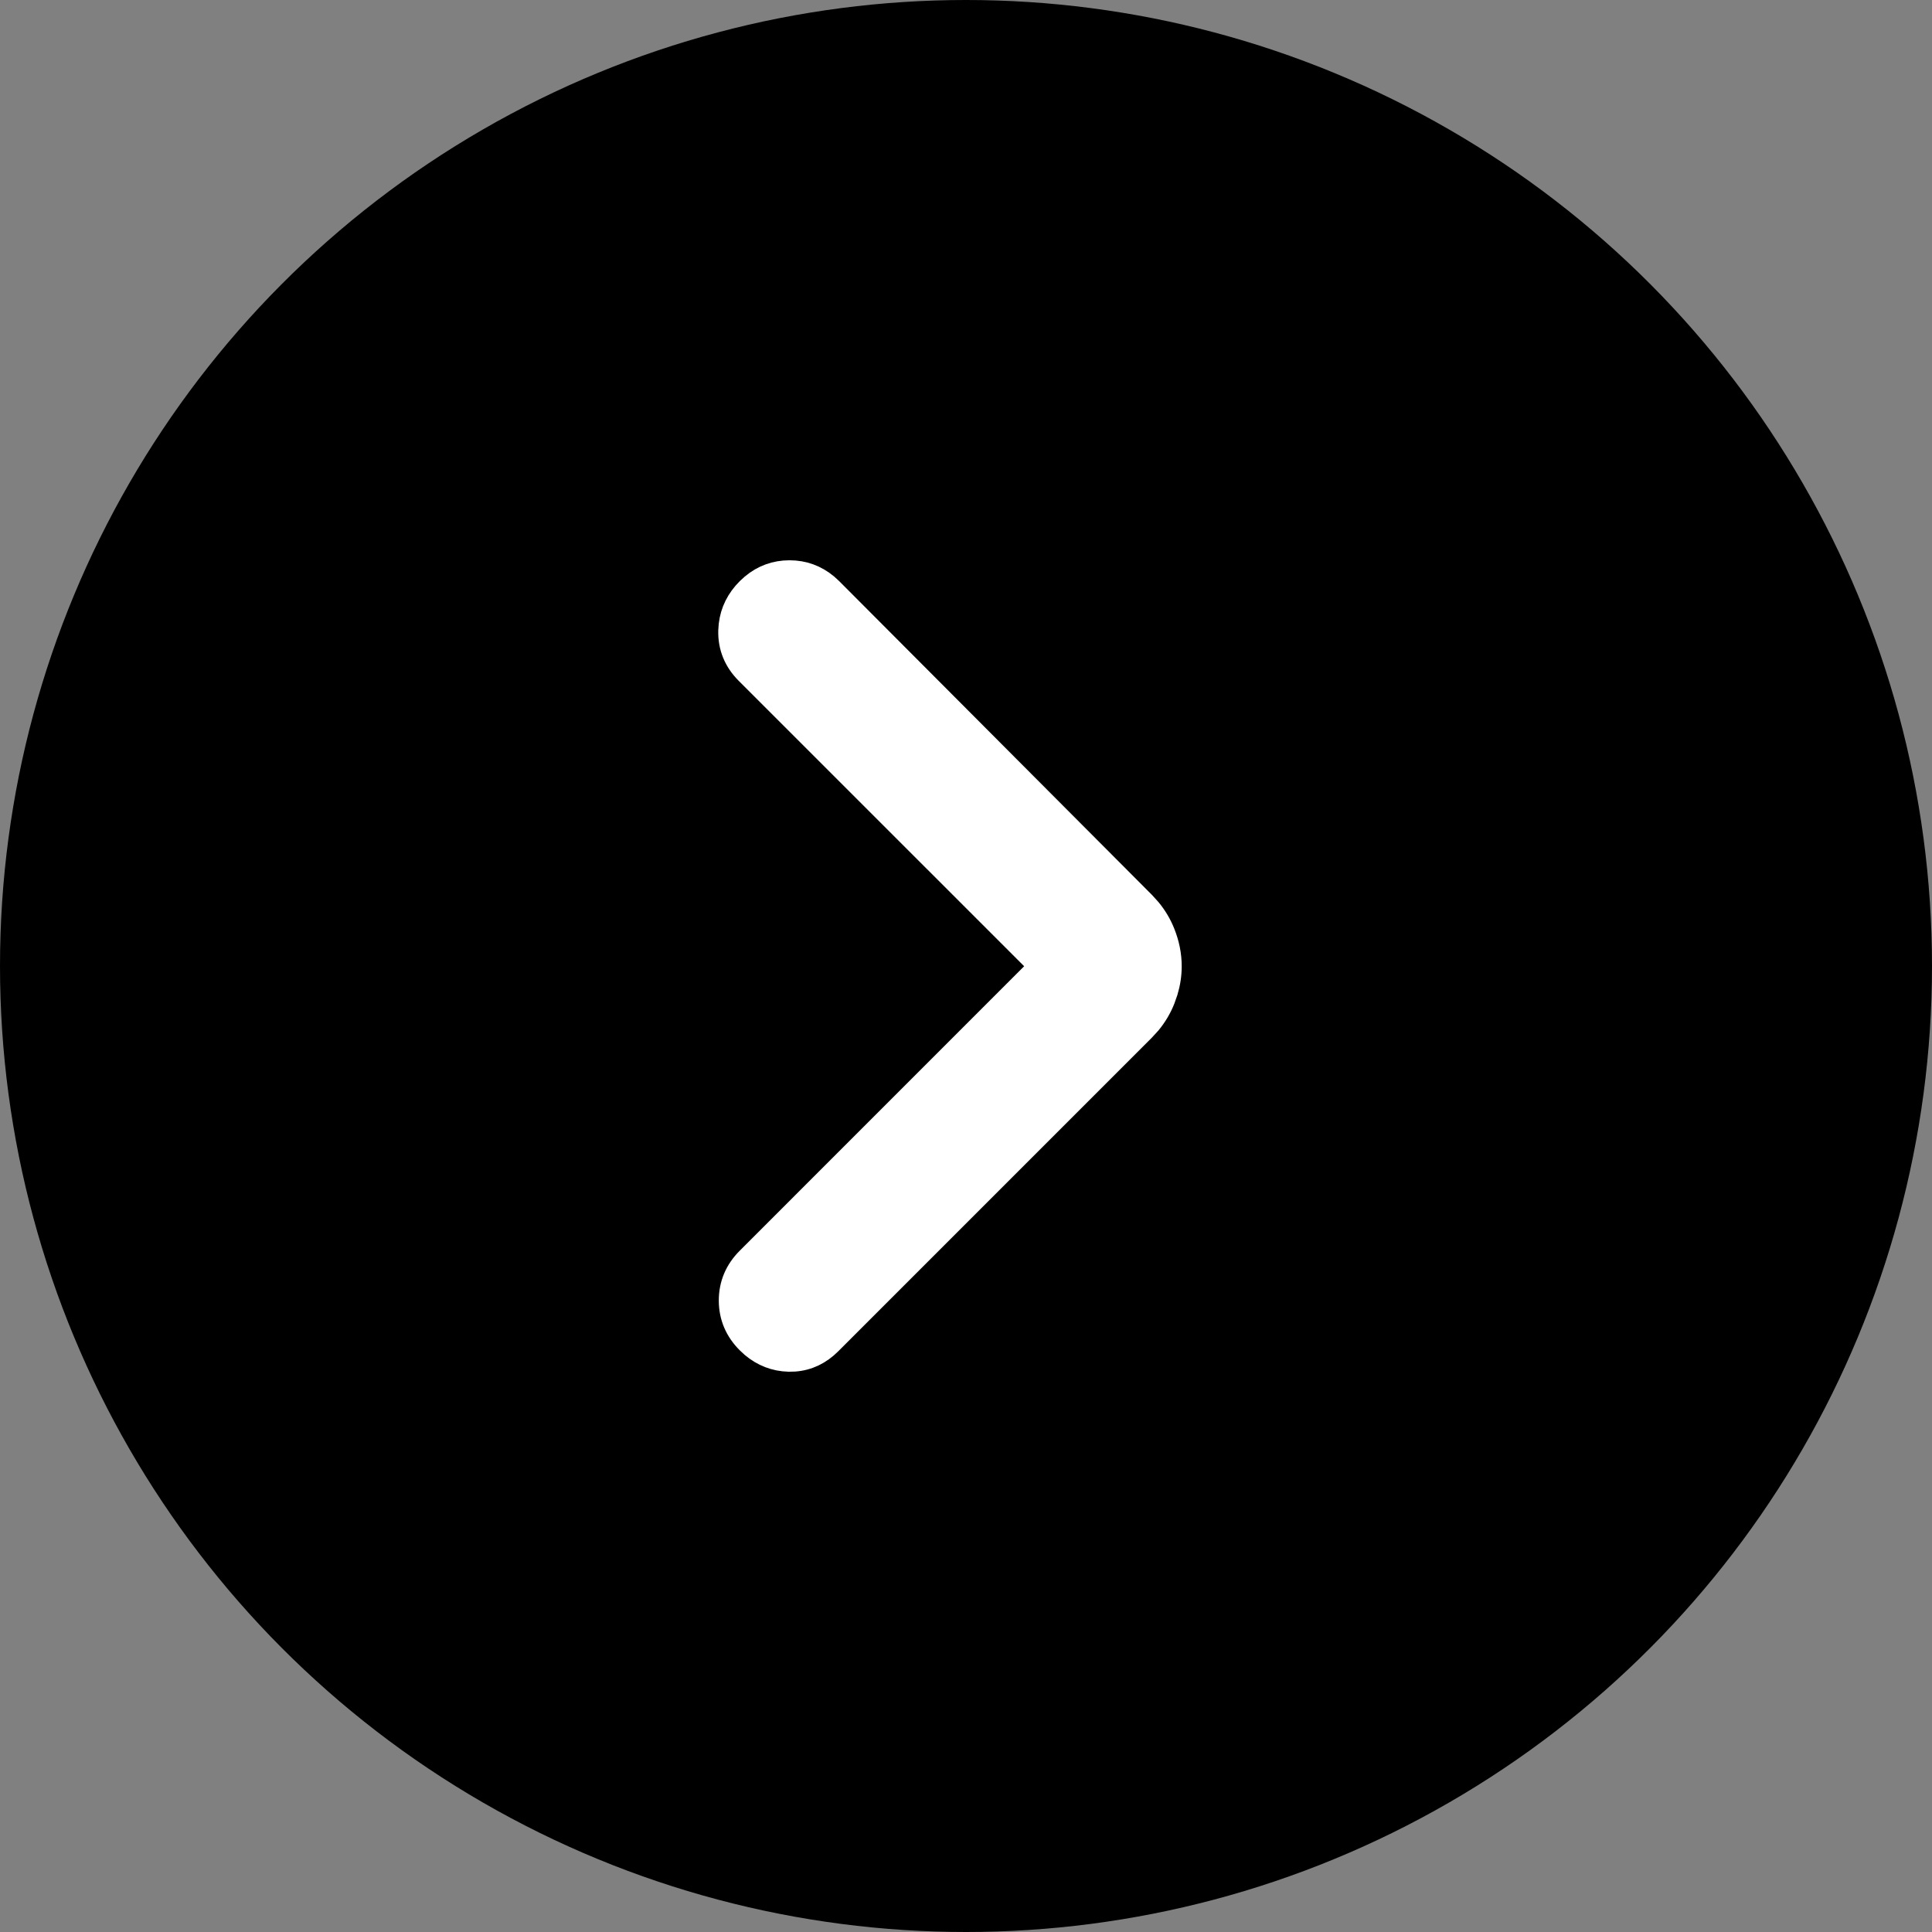
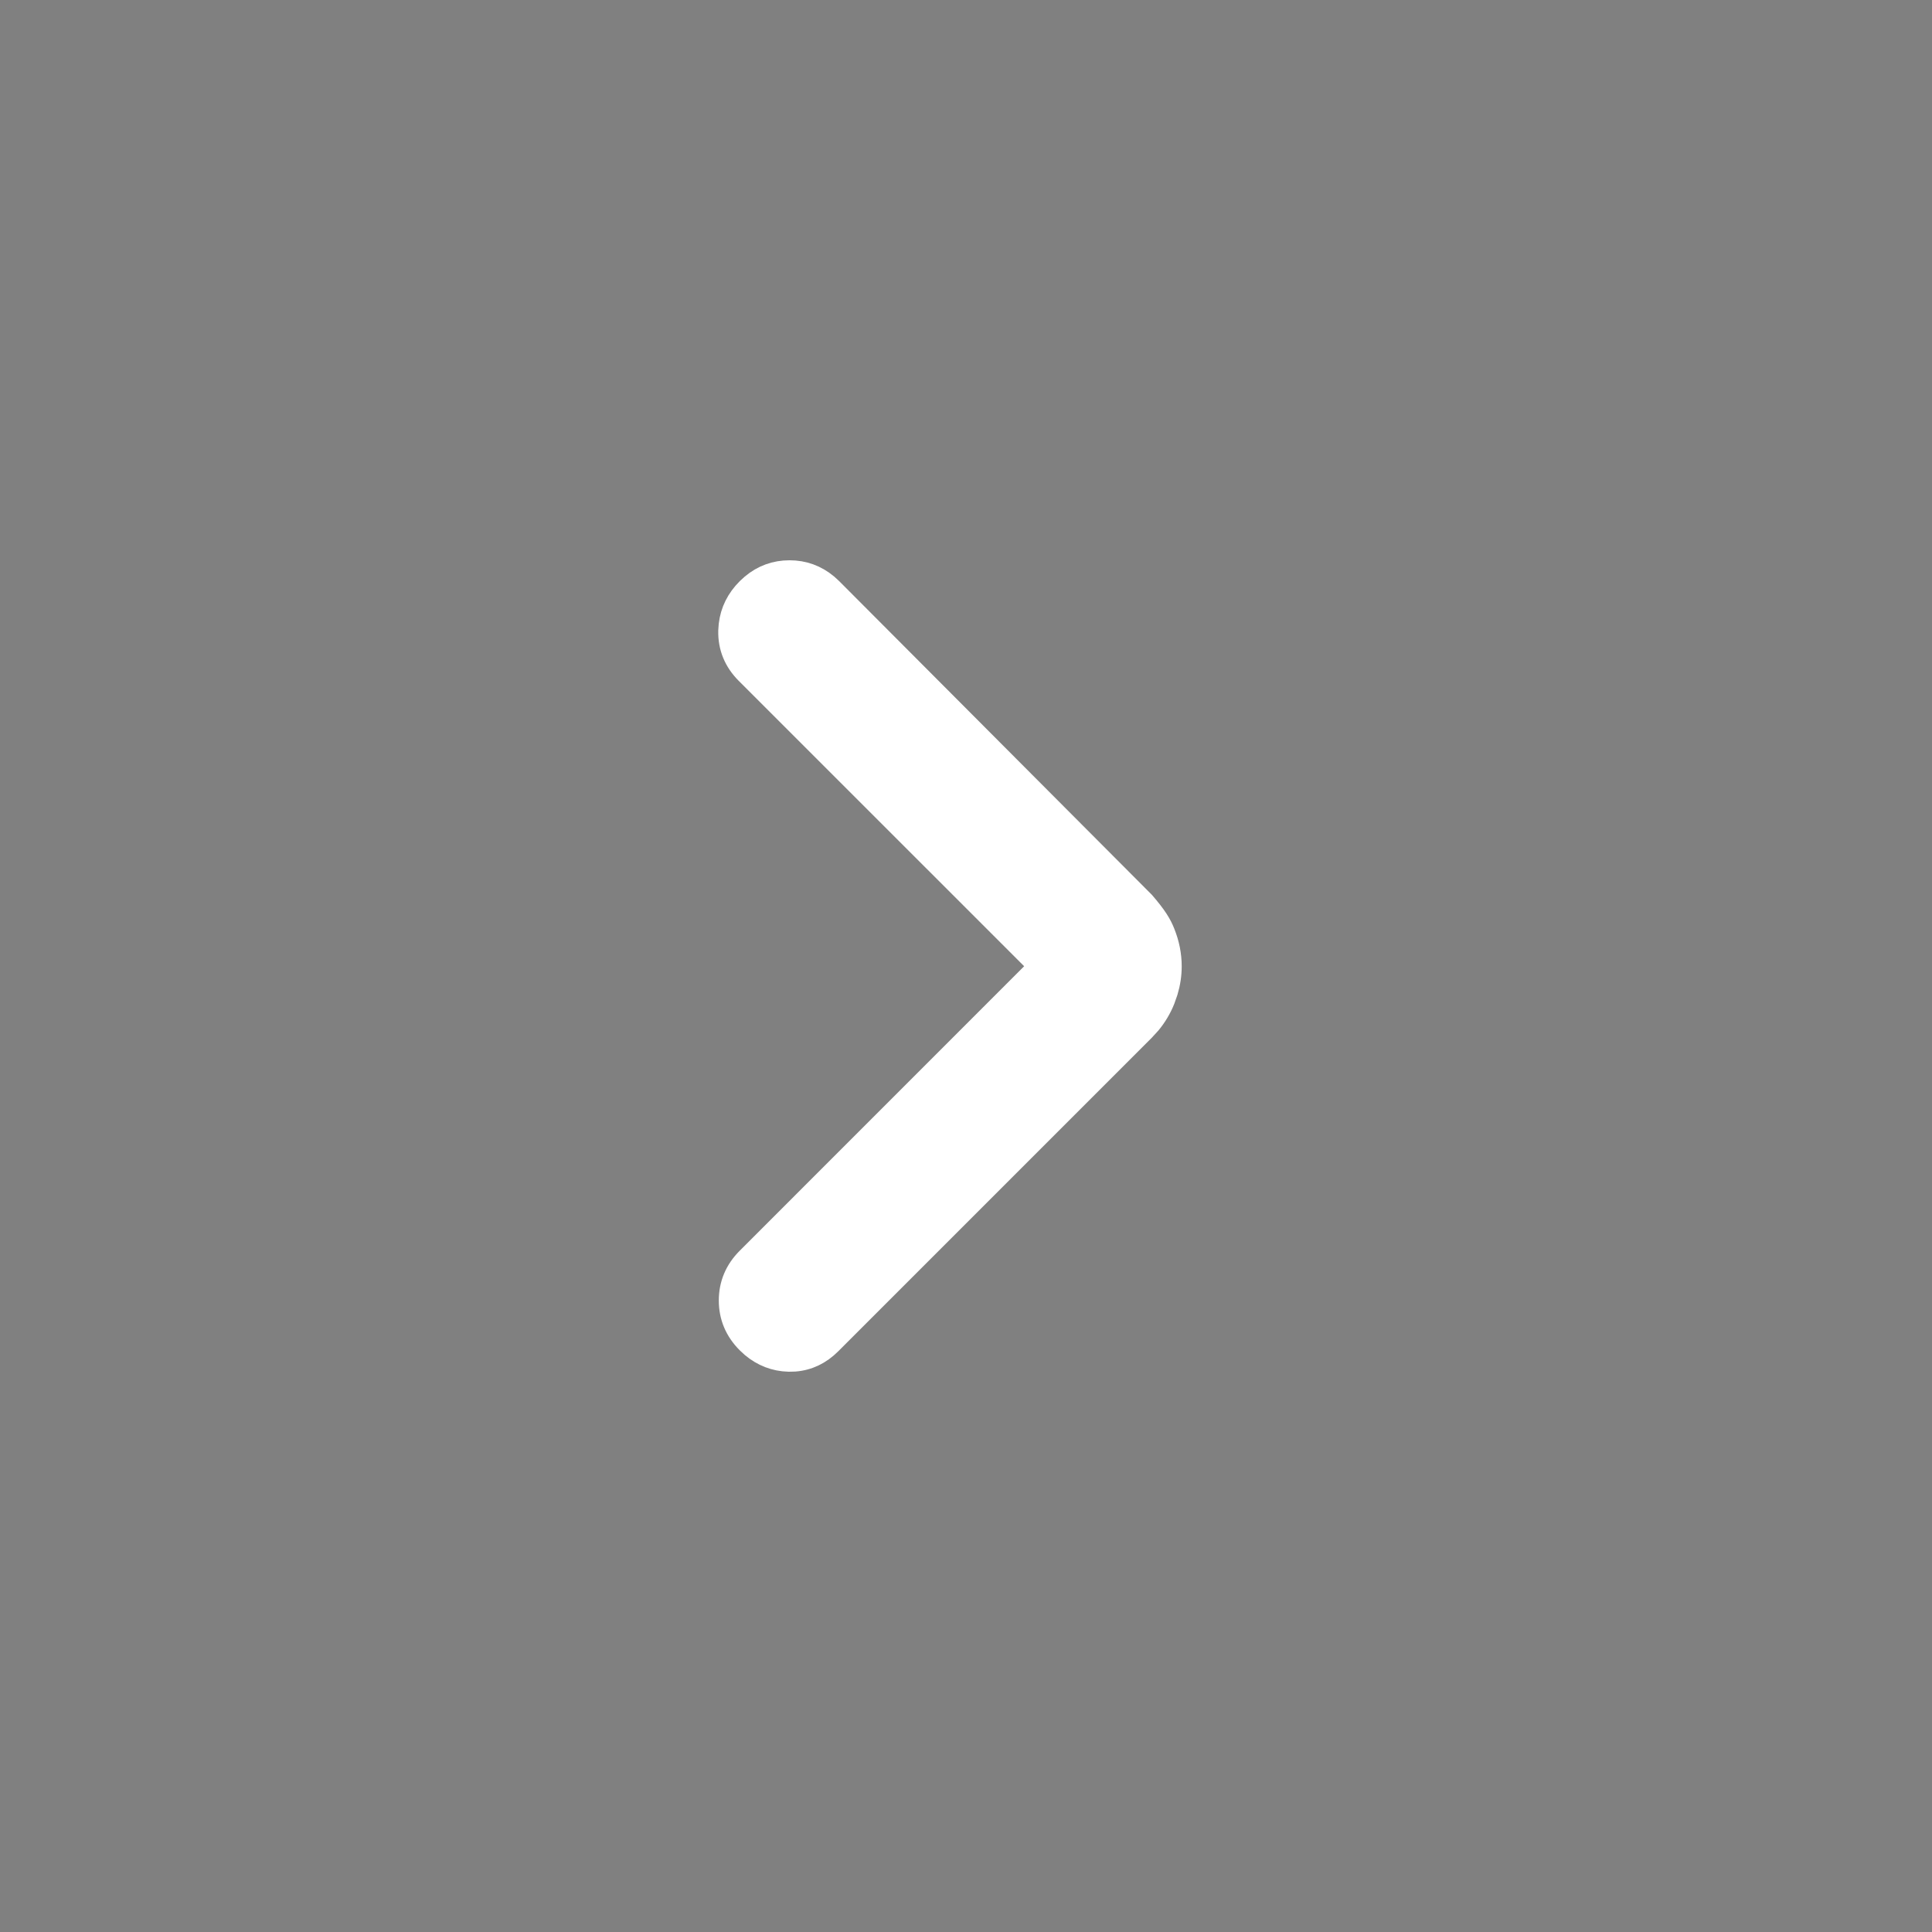
<svg xmlns="http://www.w3.org/2000/svg" width="60" height="60" viewBox="0 0 60 60" fill="none">
  <rect x="0" y="0" width="60" height="60" fill="#808080" stroke="none" />
-   <circle cx="30" cy="30" r="30" fill="black" />
-   <path d="M24.519 17.7C24.969 17.7 25.369 17.847 25.71 18.132L25.852 18.262L35.553 27.994L35.751 28.212C35.935 28.436 36.082 28.682 36.188 28.948C36.328 29.297 36.399 29.651 36.399 30.008C36.399 30.276 36.359 30.541 36.28 30.805L36.188 31.067C36.082 31.334 35.935 31.579 35.751 31.804L35.553 32.02L25.82 41.754C25.496 42.078 25.114 42.262 24.683 42.295L24.495 42.3C24.055 42.289 23.662 42.135 23.325 41.852L23.185 41.722C22.814 41.352 22.623 40.902 22.623 40.388C22.623 39.873 22.815 39.424 23.185 39.054L32.23 30.007L23.152 20.93C22.781 20.558 22.594 20.106 22.606 19.589L22.62 19.399C22.671 18.966 22.862 18.584 23.185 18.262L23.327 18.132C23.668 17.847 24.068 17.7 24.519 17.7Z" fill="white" stroke="white" stroke-width="0.6" />
+   <path d="M24.519 17.7C24.969 17.7 25.369 17.847 25.71 18.132L25.852 18.262L35.553 27.994C35.935 28.436 36.082 28.682 36.188 28.948C36.328 29.297 36.399 29.651 36.399 30.008C36.399 30.276 36.359 30.541 36.28 30.805L36.188 31.067C36.082 31.334 35.935 31.579 35.751 31.804L35.553 32.02L25.82 41.754C25.496 42.078 25.114 42.262 24.683 42.295L24.495 42.3C24.055 42.289 23.662 42.135 23.325 41.852L23.185 41.722C22.814 41.352 22.623 40.902 22.623 40.388C22.623 39.873 22.815 39.424 23.185 39.054L32.23 30.007L23.152 20.93C22.781 20.558 22.594 20.106 22.606 19.589L22.62 19.399C22.671 18.966 22.862 18.584 23.185 18.262L23.327 18.132C23.668 17.847 24.068 17.7 24.519 17.7Z" fill="white" stroke="white" stroke-width="0.6" />
</svg>